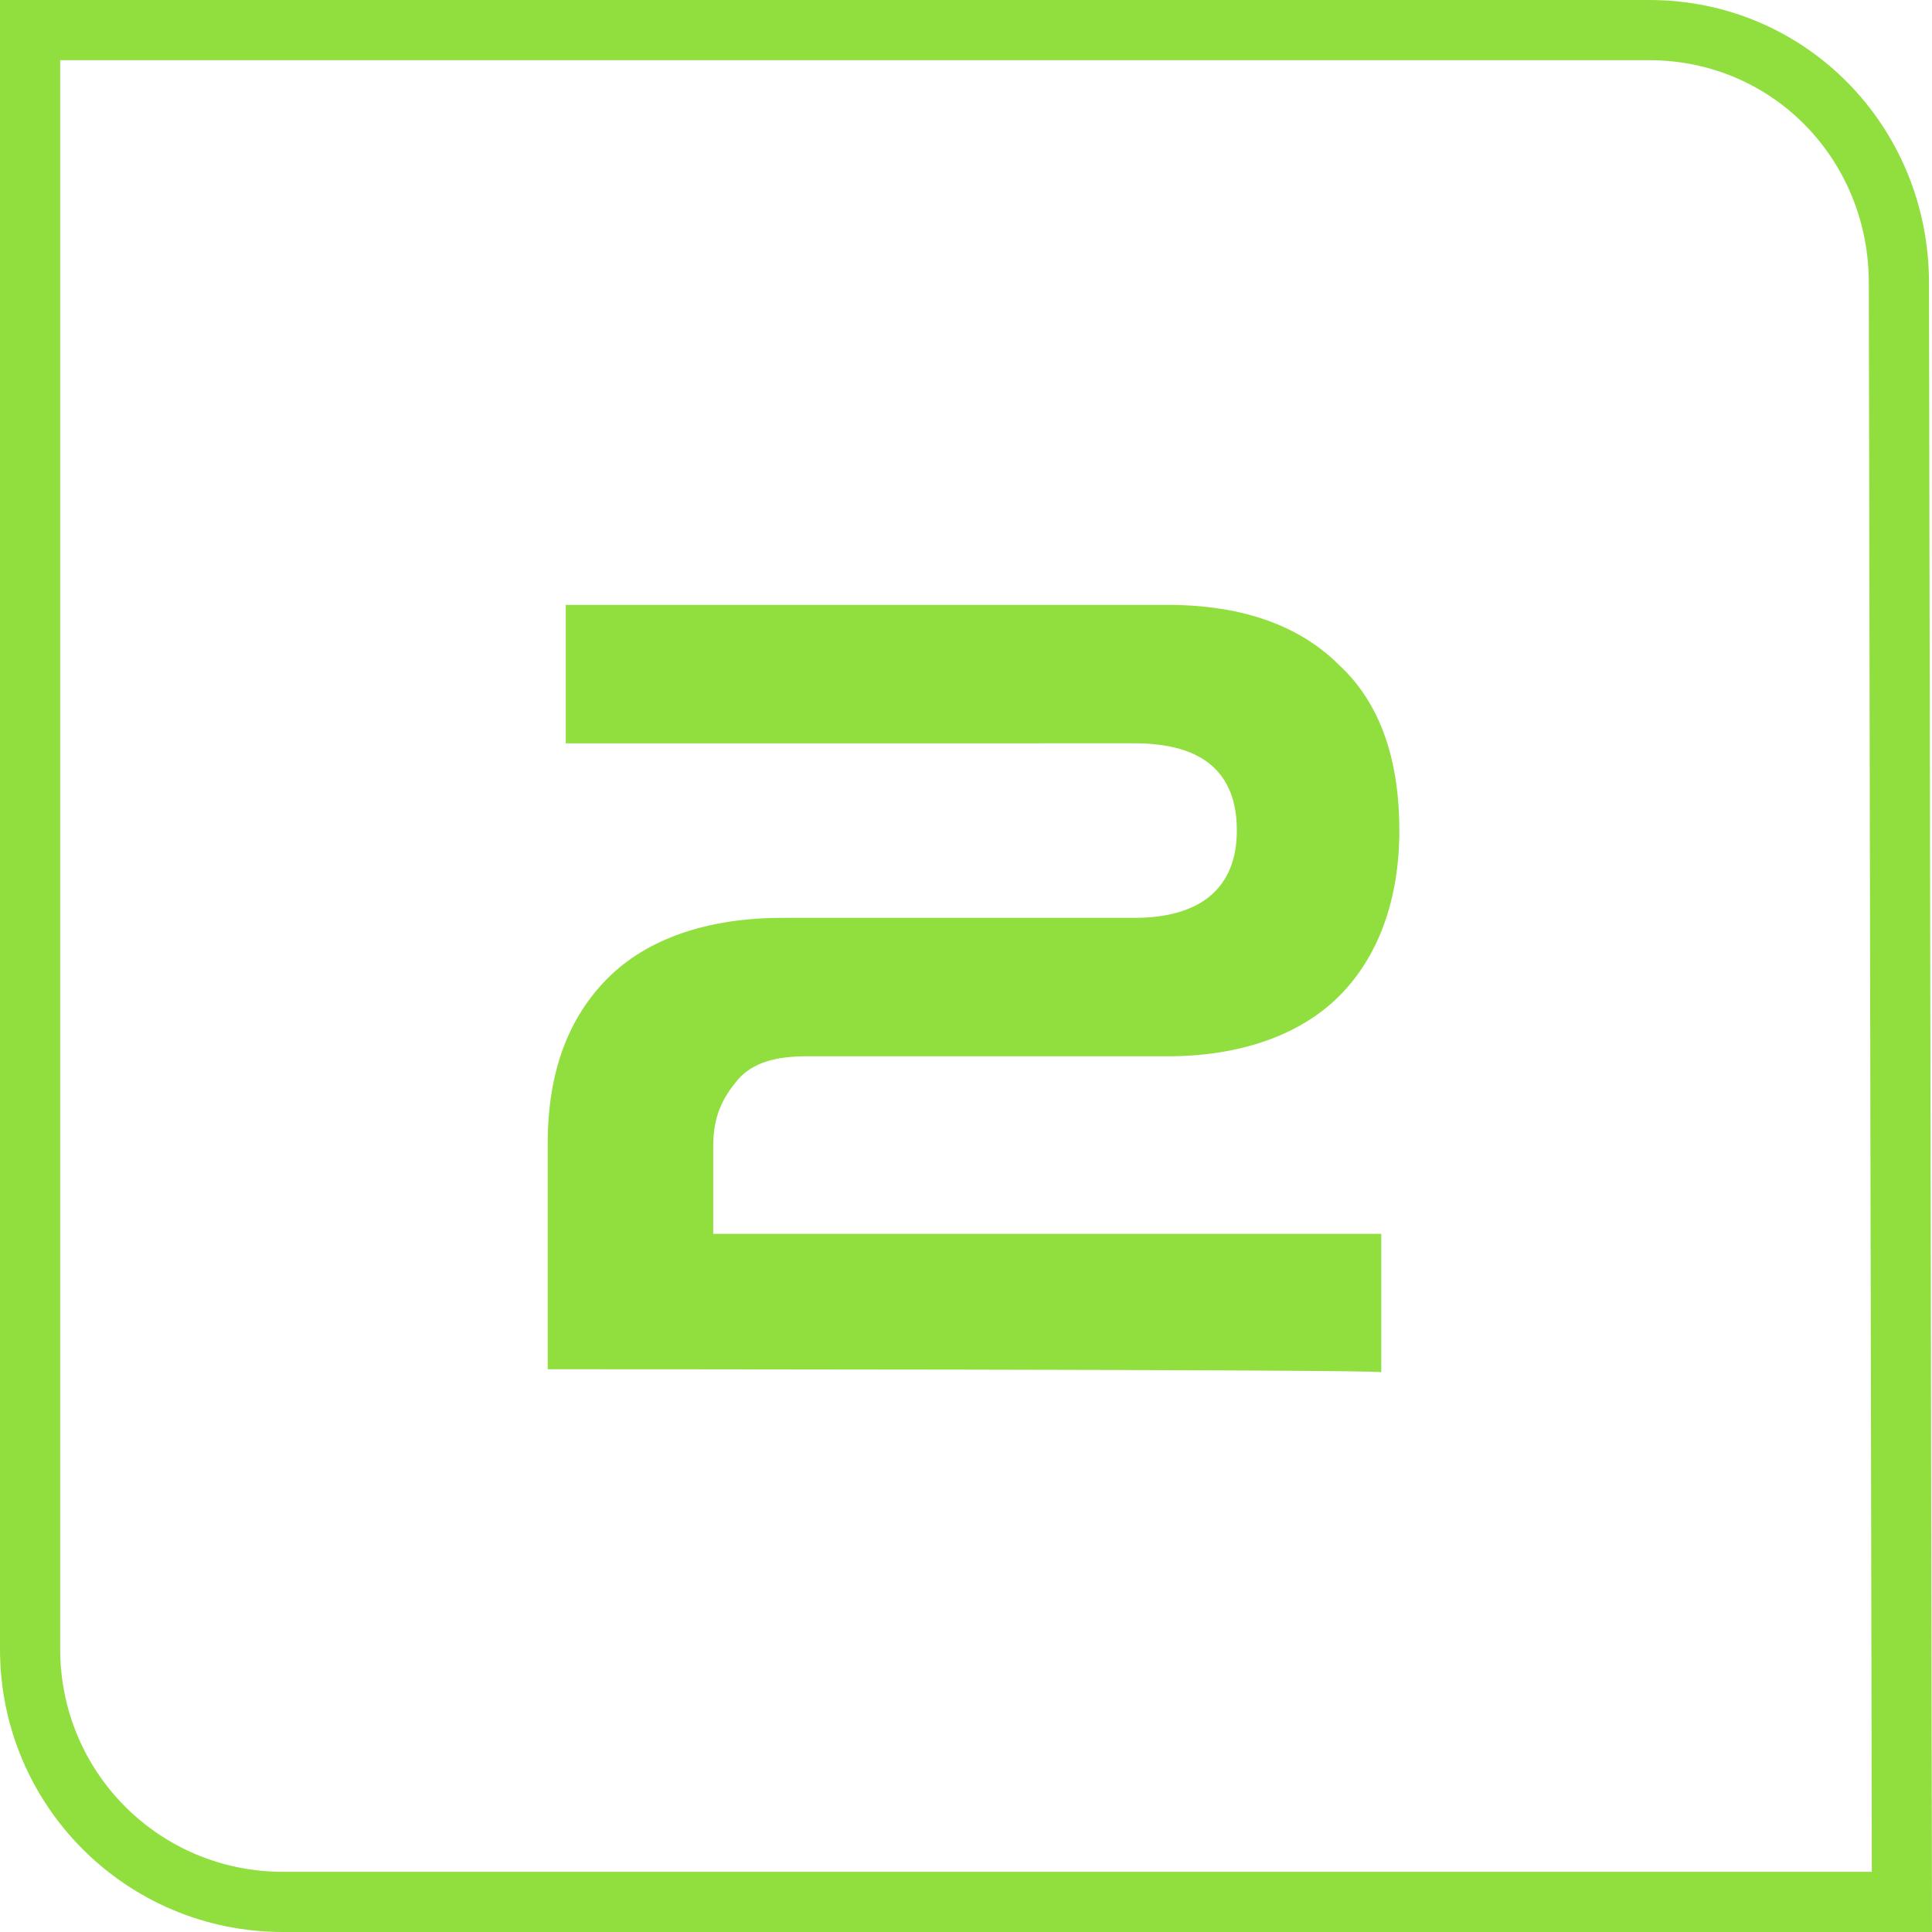
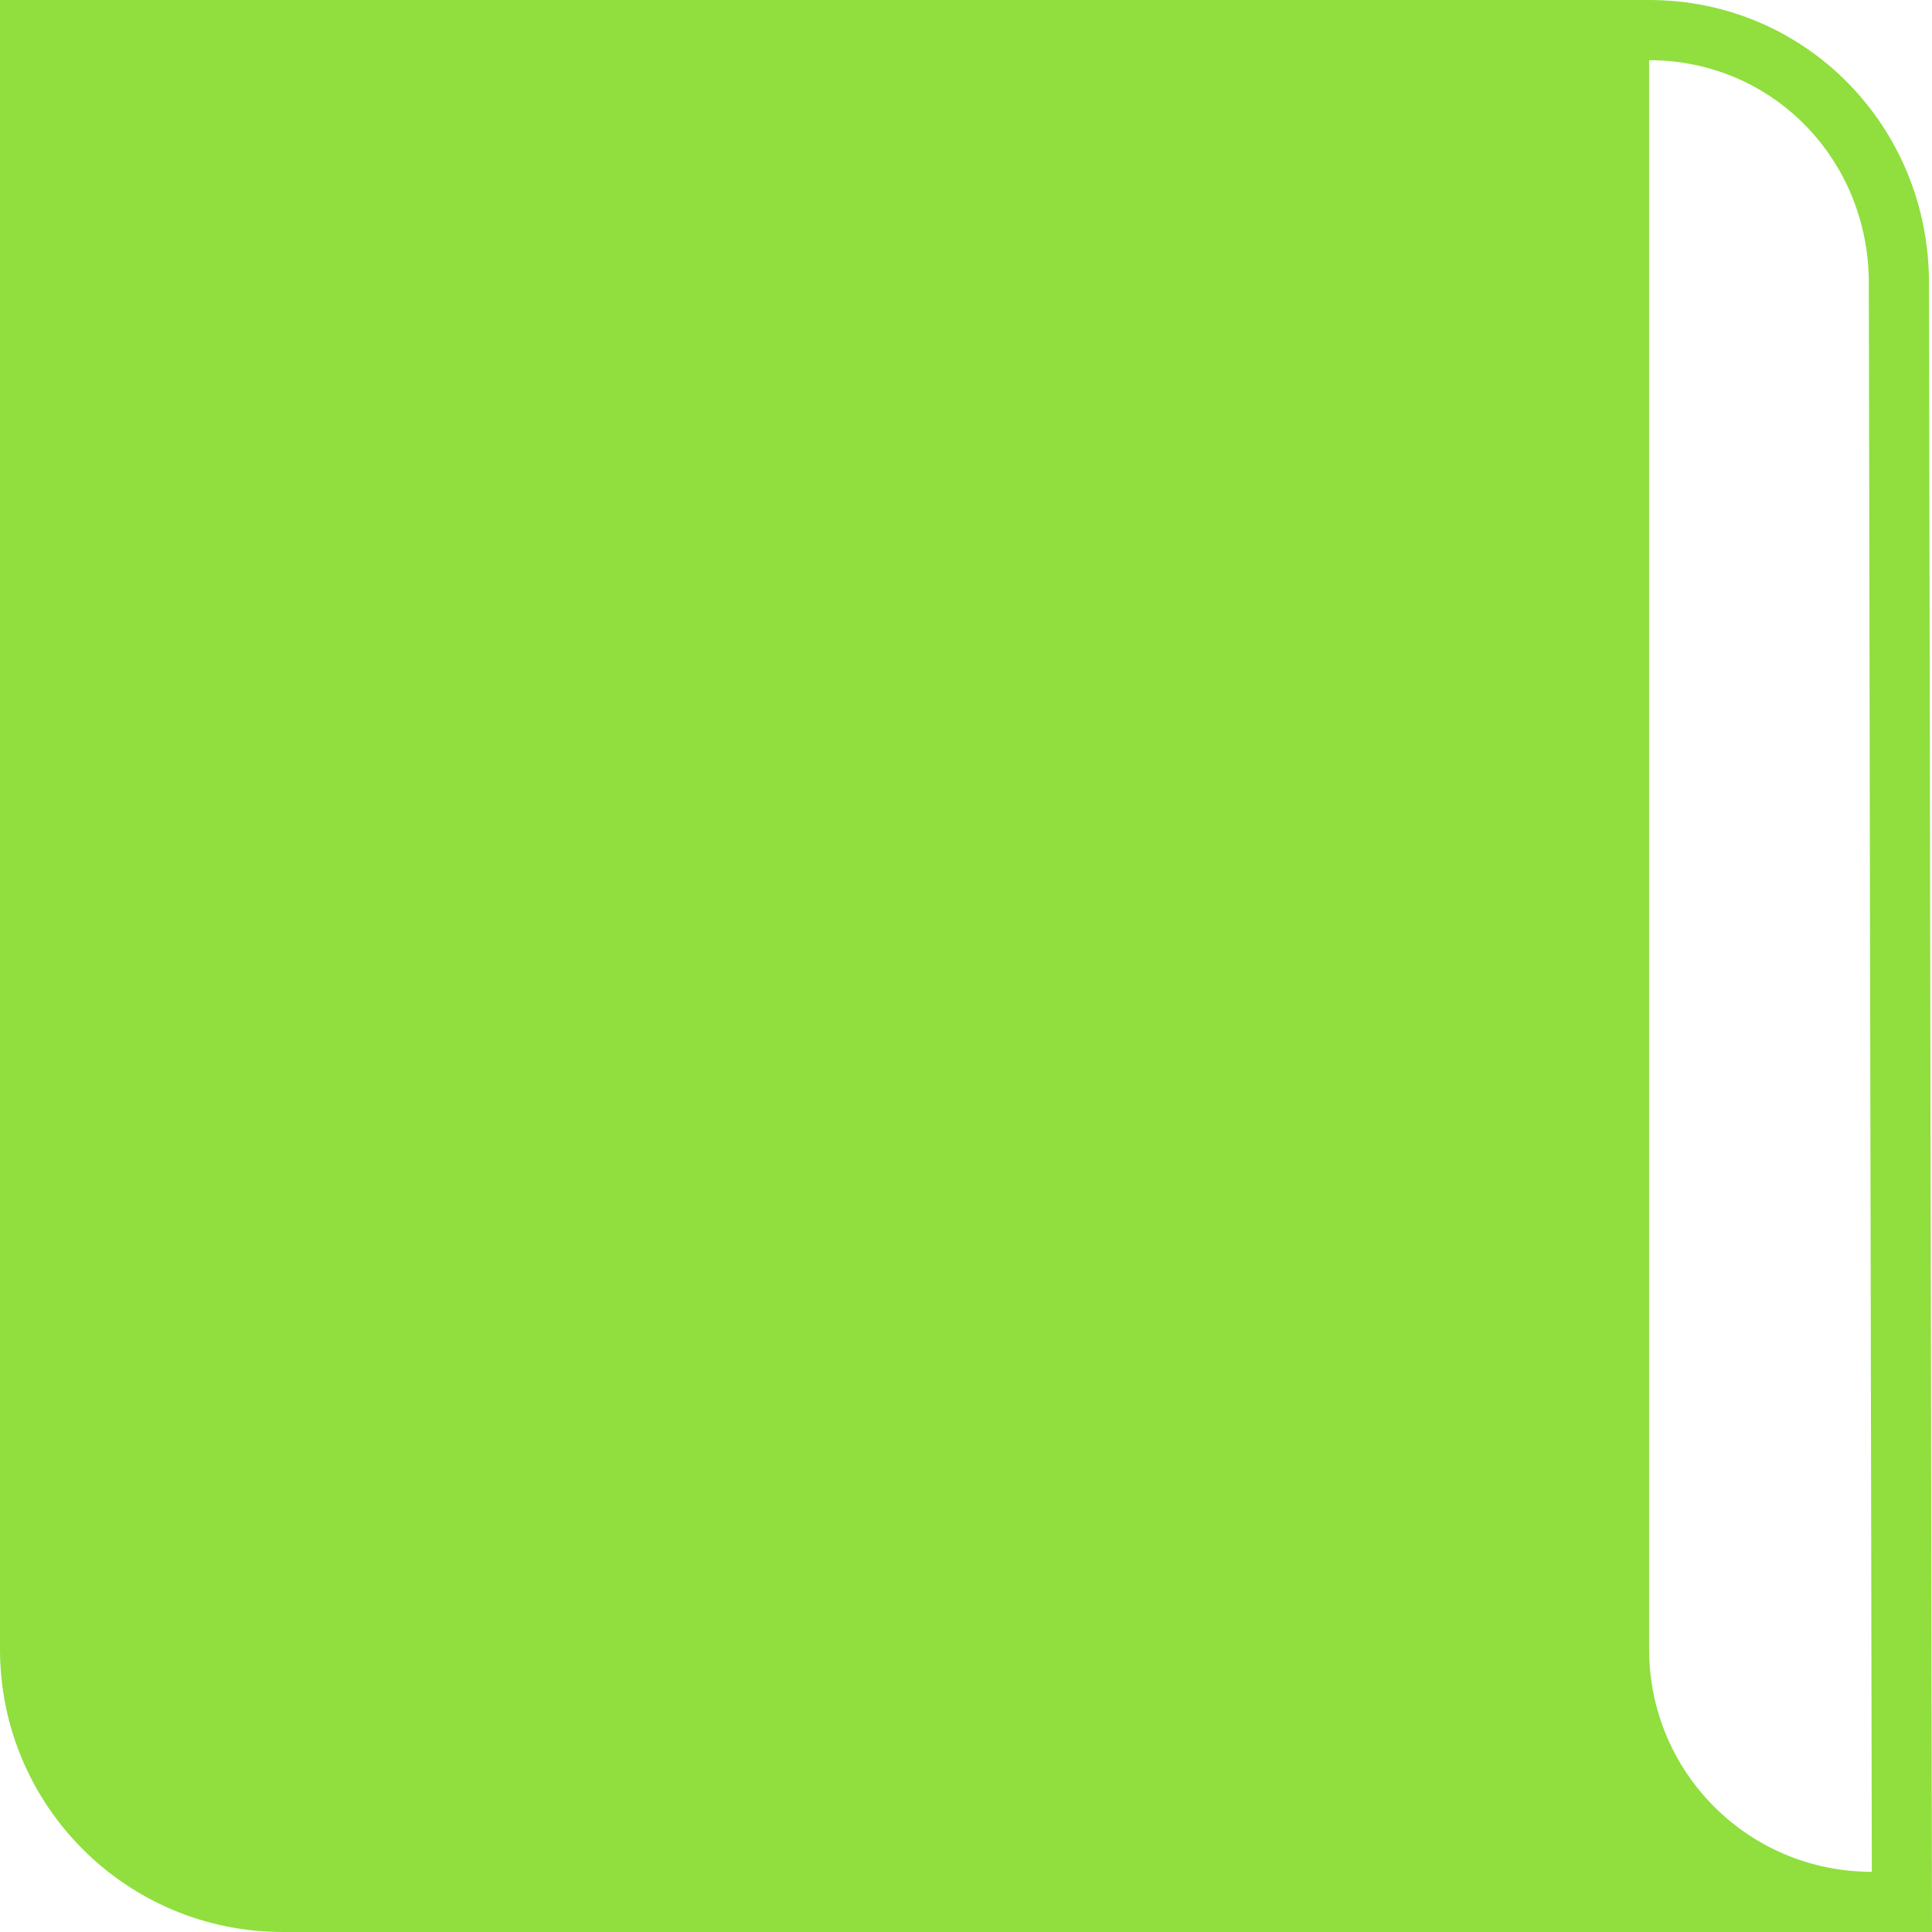
<svg xmlns="http://www.w3.org/2000/svg" version="1.1" id="Layer_1" x="0px" y="0px" width="64.2px" height="64.2px" viewBox="0 0 64.2 64.2" style="enable-background:new 0 0 64.2 64.2;" xml:space="preserve">
  <style type="text/css">
	.st0{fill:#90DF3E;}
</style>
  <g>
    <g>
-       <path class="st0" d="M54.8,2c4.1,0,7.3,3.3,7.3,7.4l0.1,52.8H9.4c-4.1,0-7.4-3.3-7.4-7.4V2H54.8 M54.8,0H0v54.8    c0,5.2,4.2,9.4,9.4,9.4h54.8L64.1,9.4C64.1,4.2,60,0,54.8,0L54.8,0z" />
+       <path class="st0" d="M54.8,2c4.1,0,7.3,3.3,7.3,7.4l0.1,52.8c-4.1,0-7.4-3.3-7.4-7.4V2H54.8 M54.8,0H0v54.8    c0,5.2,4.2,9.4,9.4,9.4h54.8L64.1,9.4C64.1,4.2,60,0,54.8,0L54.8,0z" />
    </g>
    <g>
      <g>
-         <path class="st0" d="M18.2,45.5V38c0-2.4,0.7-4.2,2-5.5s3.3-2,5.8-2h11.7c2.2,0,3.4-1,3.4-2.9s-1.1-2.9-3.4-2.9H18.8v-4.6h20     c2.5,0,4.4,0.7,5.7,2c1.4,1.3,2,3.2,2,5.5s-0.7,4.2-2,5.5s-3.3,2-5.7,2h-12c-1,0-1.8,0.2-2.3,0.8s-0.8,1.2-0.8,2.2V41h22.2v4.6     C45.9,45.5,18.2,45.5,18.2,45.5z" />
-       </g>
+         </g>
    </g>
  </g>
</svg>